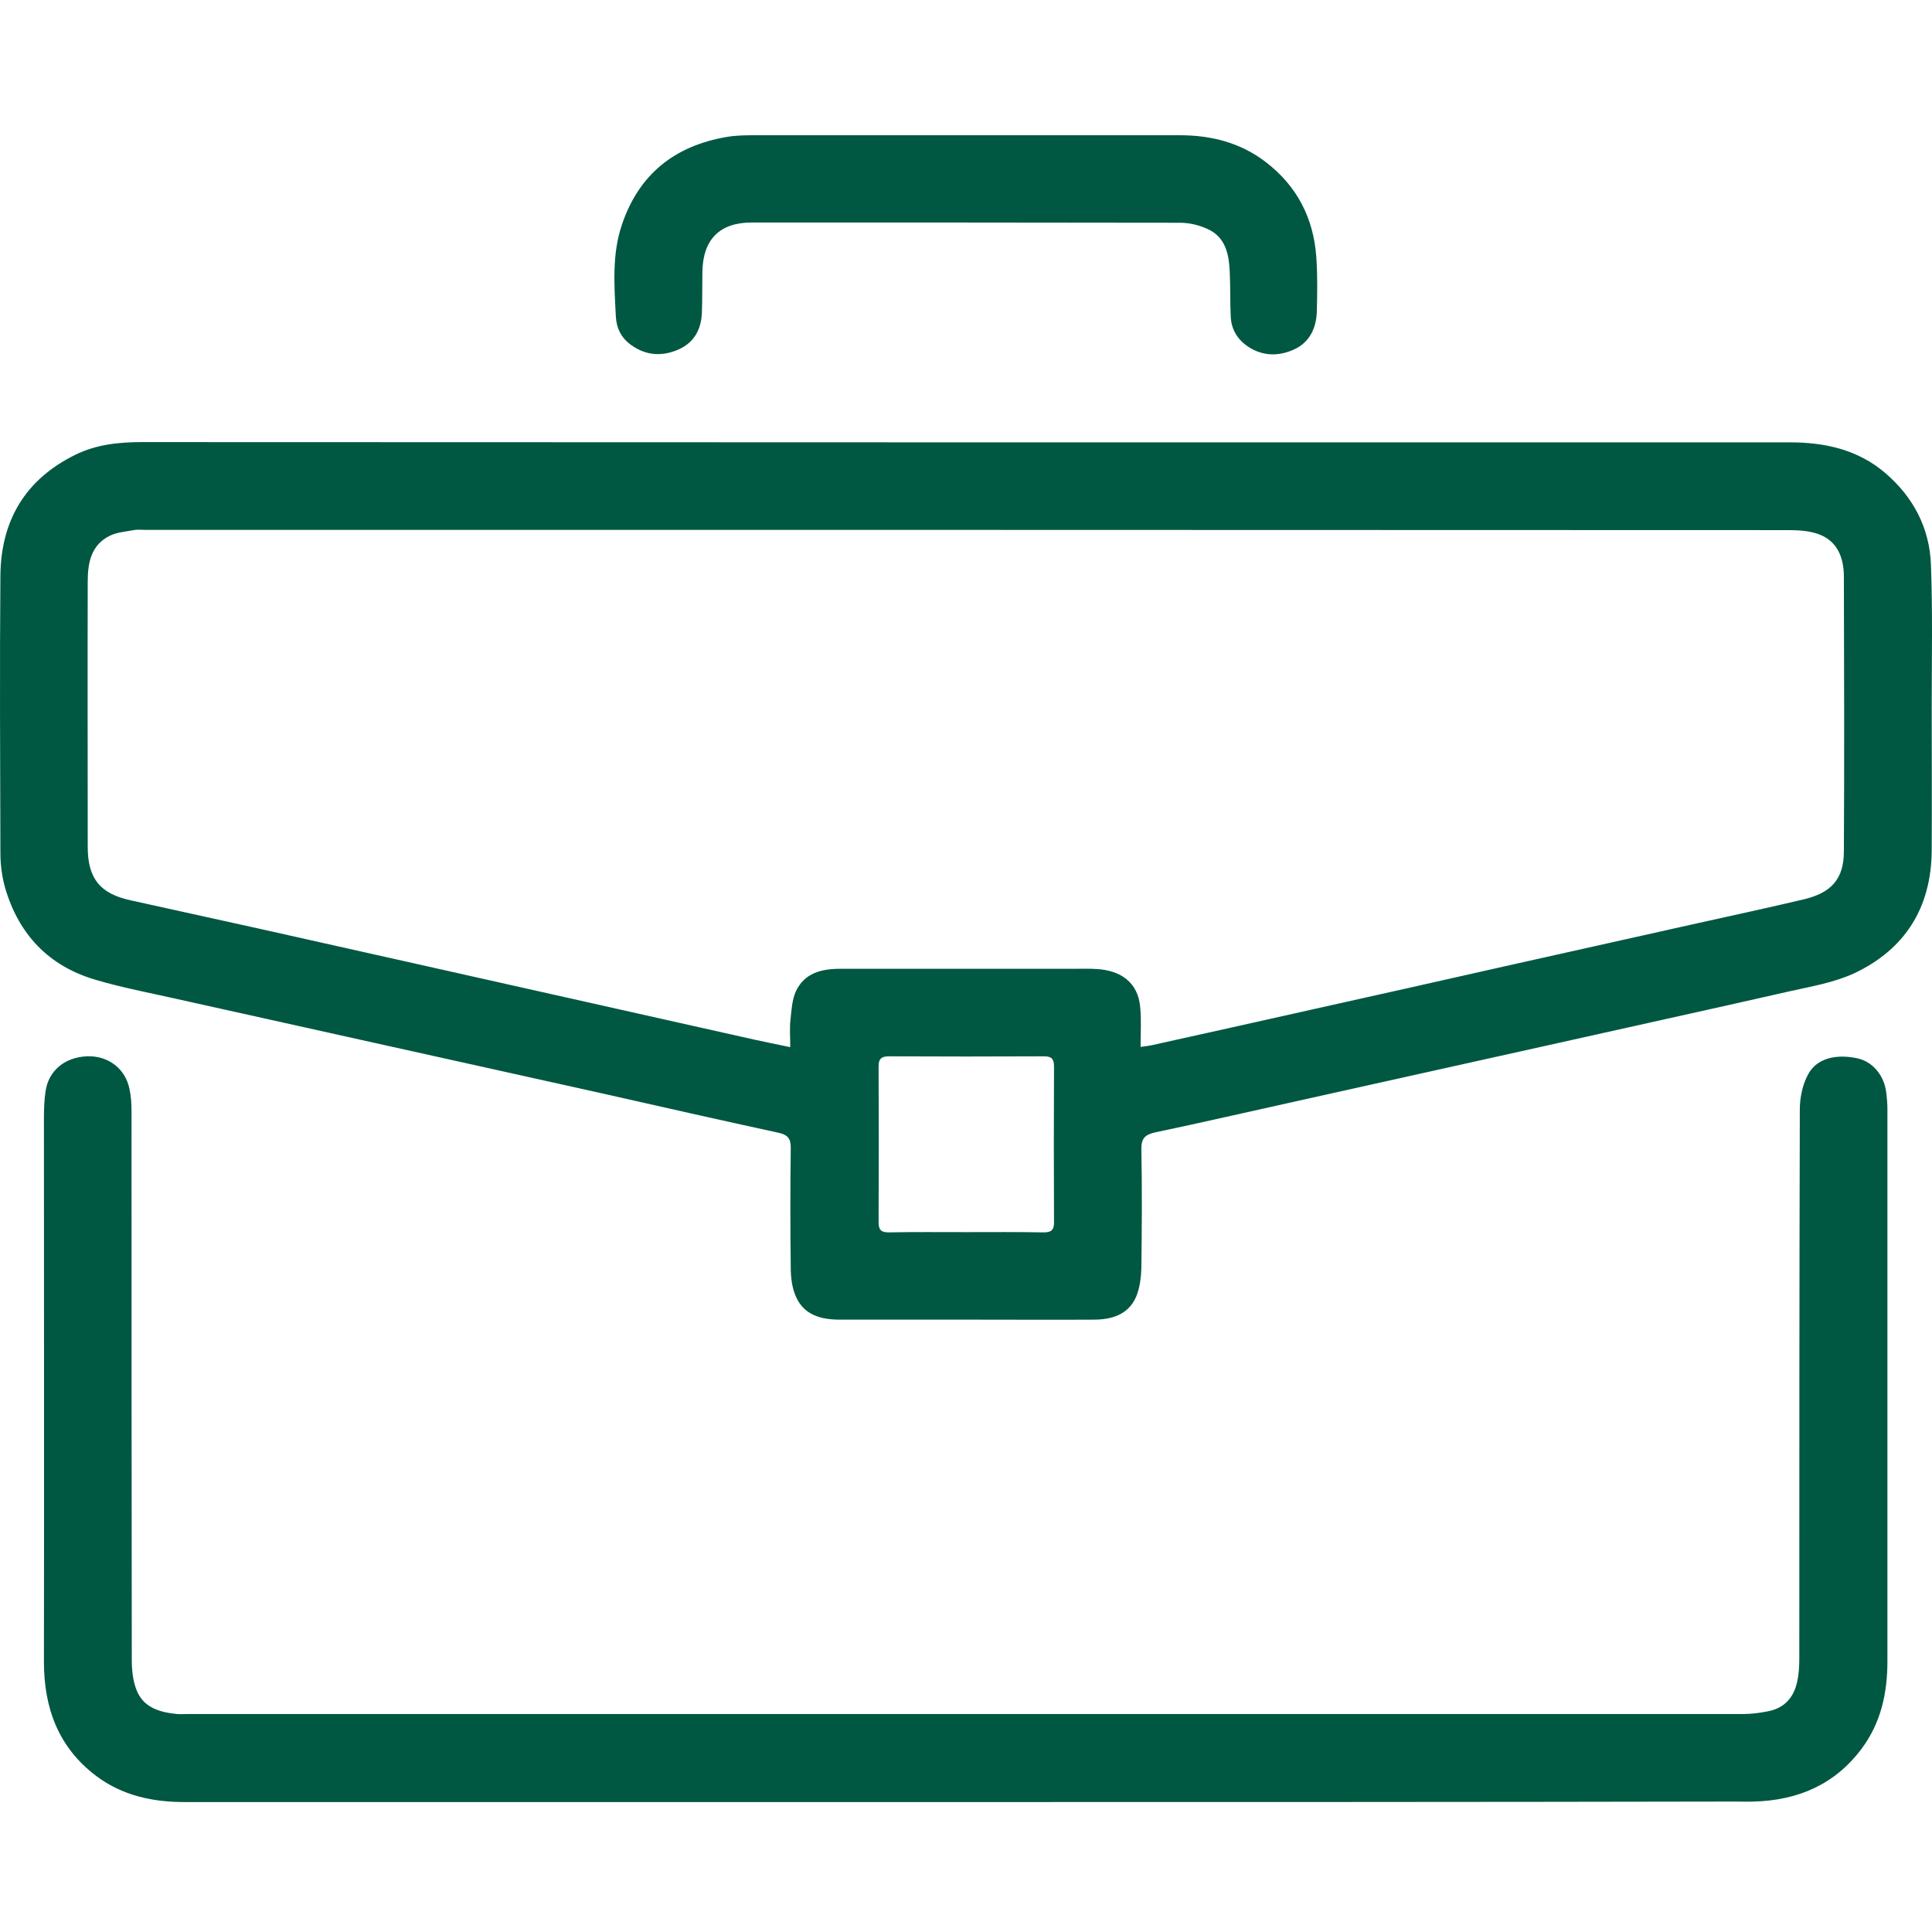
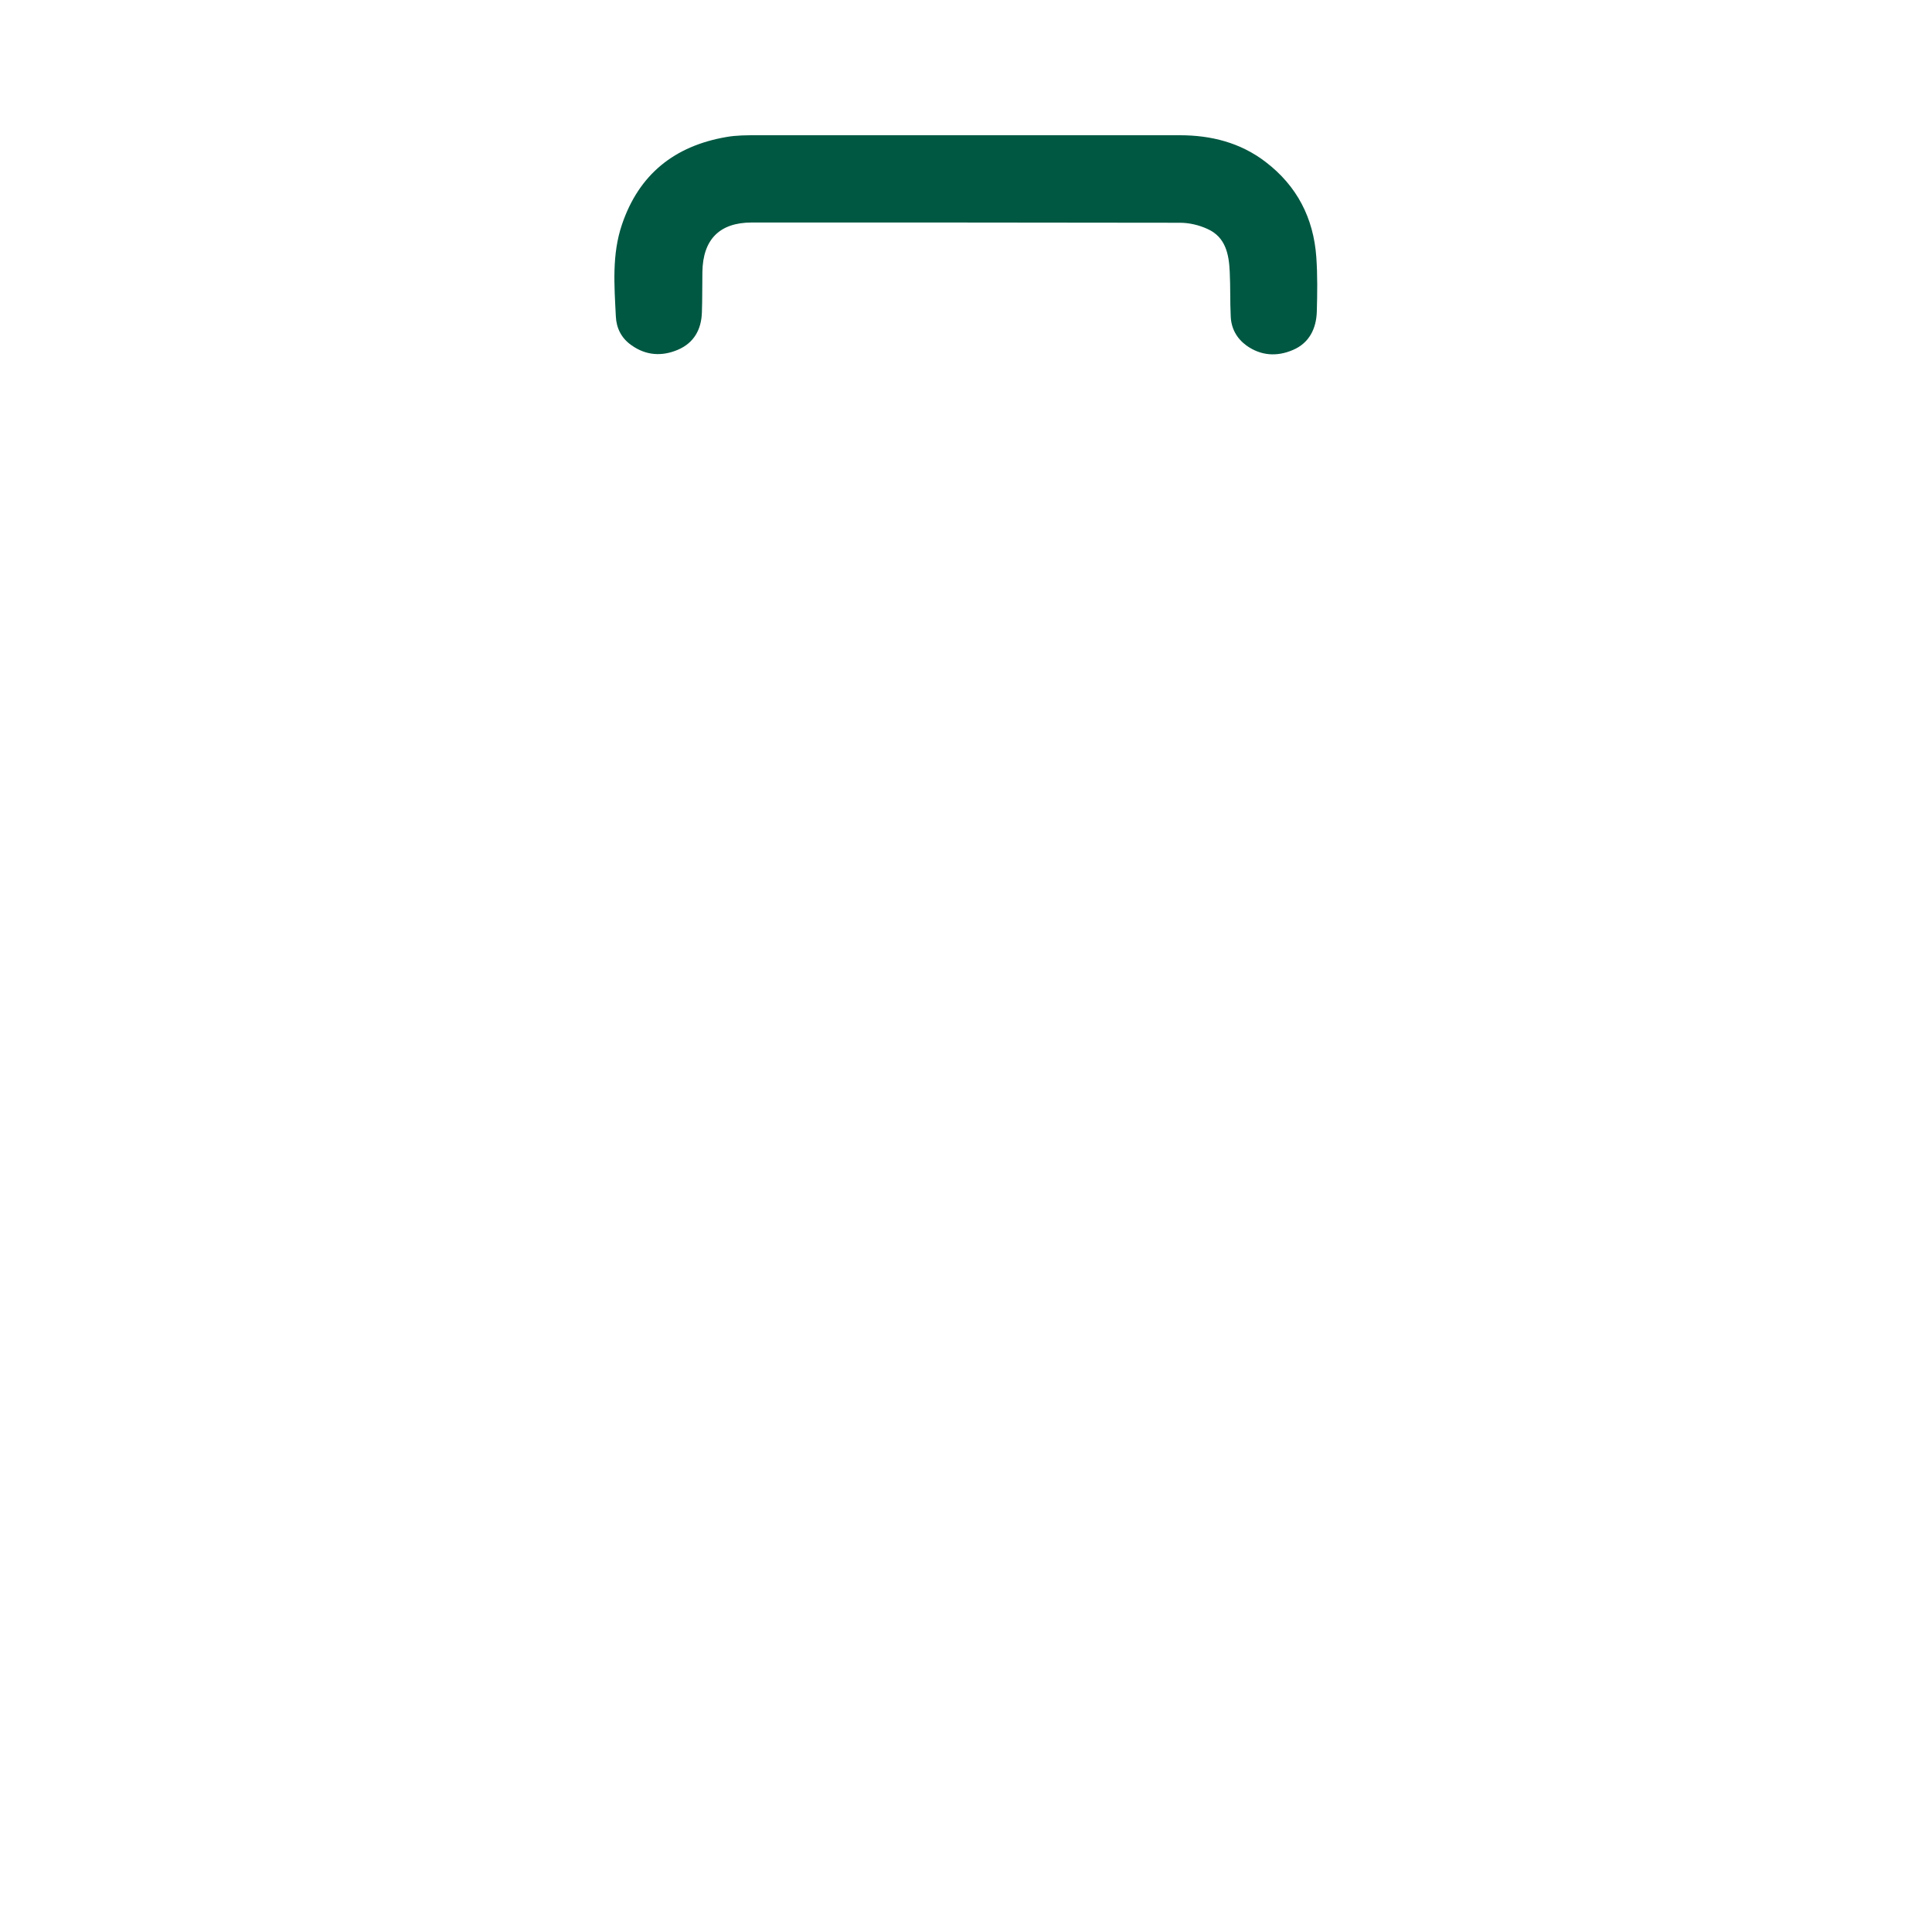
<svg xmlns="http://www.w3.org/2000/svg" width="100" height="100" viewBox="0 0 100 100" fill="none">
  <g clip-path="url(#clip0_5647_1760)">
-     <path d="M49.996 22.896H92.631C94.45 22.896 96.15 23.265 97.573 24.476C99.036 25.727 99.88 27.334 99.946 29.244C100.038 31.693 99.985 34.143 99.985 36.593C99.985 39.042 99.999 41.571 99.985 44.047C99.959 46.983 98.602 49.143 95.966 50.381C94.938 50.855 93.778 51.053 92.658 51.303C88.374 52.278 84.091 53.213 79.808 54.174C75.577 55.109 71.347 56.057 67.129 56.992C64.678 57.532 62.24 58.099 59.789 58.612C59.248 58.731 59.064 58.942 59.077 59.508C59.117 61.536 59.103 63.577 59.077 65.606C59.064 66.119 58.998 66.672 58.8 67.133C58.392 68.055 57.535 68.305 56.599 68.305C54.596 68.318 52.606 68.305 50.603 68.305H43.473C42.524 68.305 41.628 68.081 41.206 67.133C40.995 66.672 40.929 66.119 40.929 65.606C40.903 63.551 40.903 61.496 40.929 59.442C40.942 58.928 40.771 58.731 40.27 58.626C37.239 57.967 34.208 57.282 31.177 56.597C27.5 55.781 23.823 54.964 20.146 54.148C16.469 53.331 12.791 52.515 9.115 51.698C7.718 51.382 6.307 51.119 4.937 50.711C2.512 49.999 0.957 48.353 0.258 45.93C0.1 45.364 0.021 44.745 0.021 44.152C0.008 39.371 -0.019 34.578 0.021 29.797C0.047 26.952 1.299 24.819 3.896 23.541C4.989 23.001 6.162 22.883 7.362 22.883C21.569 22.883 35.789 22.896 49.996 22.896ZM59.037 54.187C59.327 54.148 59.446 54.135 59.578 54.108C62.332 53.502 65.087 52.883 67.854 52.264C71.162 51.527 74.47 50.789 77.778 50.039C81.139 49.288 84.5 48.538 87.86 47.787C89.692 47.379 91.537 46.983 93.369 46.549C94.806 46.206 95.439 45.482 95.439 44.06C95.465 39.332 95.452 34.604 95.439 29.876C95.439 28.901 95.135 28.019 94.134 27.65C93.633 27.466 93.066 27.439 92.526 27.439C64.177 27.426 35.829 27.426 7.48 27.426C7.296 27.426 7.098 27.4 6.914 27.439C6.505 27.519 6.083 27.545 5.714 27.716C4.713 28.19 4.541 29.125 4.541 30.1C4.528 34.683 4.541 39.253 4.541 43.836C4.541 45.482 5.187 46.259 6.769 46.602C11.276 47.589 15.783 48.59 20.277 49.604C26.524 51 32.771 52.409 39.018 53.805C39.611 53.937 40.218 54.056 40.903 54.2C40.903 53.66 40.863 53.2 40.916 52.765C40.969 52.278 40.995 51.777 41.18 51.343C41.614 50.368 42.511 50.144 43.486 50.144H55.584C55.98 50.144 56.375 50.131 56.771 50.157C57.917 50.223 58.932 50.776 59.024 52.212C59.077 52.831 59.037 53.463 59.037 54.187ZM49.996 63.775C51.341 63.775 52.672 63.762 54.016 63.788C54.398 63.788 54.556 63.683 54.556 63.274C54.543 60.588 54.543 57.888 54.556 55.201C54.556 54.819 54.438 54.675 54.042 54.675C51.367 54.688 48.692 54.688 46.016 54.675C45.634 54.675 45.476 54.793 45.476 55.188C45.489 57.875 45.489 60.575 45.476 63.261C45.476 63.643 45.595 63.788 45.99 63.788C47.321 63.762 48.652 63.775 49.996 63.775Z" fill="#005842" />
-     <path d="M49.996 93.274H9.563C7.902 93.274 6.347 92.945 4.989 91.931C3.026 90.456 2.274 88.414 2.274 86.017C2.288 76.641 2.274 67.264 2.274 57.874C2.274 57.426 2.288 56.965 2.353 56.517C2.498 55.424 3.342 54.726 4.502 54.673C5.596 54.634 6.492 55.306 6.703 56.372C6.782 56.741 6.808 57.123 6.808 57.492C6.808 66.961 6.808 76.443 6.821 85.912C6.821 86.426 6.874 86.979 7.058 87.453C7.414 88.388 8.258 88.625 9.154 88.717C9.338 88.731 9.536 88.717 9.721 88.717H90.233C90.641 88.717 91.063 88.665 91.458 88.586C92.315 88.441 92.829 87.901 93.013 87.084C93.106 86.689 93.132 86.268 93.132 85.846C93.132 76.377 93.132 66.895 93.158 57.426C93.158 56.833 93.29 56.175 93.567 55.648C93.989 54.805 94.977 54.529 96.137 54.779C96.901 54.937 97.507 55.635 97.626 56.504C97.666 56.807 97.692 57.11 97.692 57.4V85.991C97.692 87.624 97.362 89.165 96.361 90.508C94.977 92.365 93.066 93.182 90.799 93.248C90.443 93.261 90.088 93.248 89.719 93.248C76.5 93.274 63.255 93.274 49.996 93.274Z" fill="#005842" />
    <path d="M50.037 7H61.068C62.689 7 64.204 7.382 65.509 8.383C67.13 9.621 67.987 11.28 68.132 13.308C68.198 14.243 68.184 15.192 68.158 16.127C68.132 17.009 67.763 17.76 66.919 18.115C66.089 18.471 65.259 18.418 64.507 17.878C64.007 17.509 63.73 16.996 63.703 16.39C63.664 15.626 63.69 14.849 63.651 14.072C63.611 13.163 63.44 12.268 62.491 11.847C62.056 11.649 61.555 11.53 61.081 11.53C53.687 11.517 46.307 11.517 38.913 11.517C37.239 11.517 36.383 12.4 36.356 14.072C36.343 14.77 36.356 15.468 36.33 16.166C36.304 17.049 35.922 17.747 35.091 18.102C34.261 18.458 33.431 18.405 32.679 17.865C32.166 17.509 31.902 16.983 31.876 16.377C31.797 14.783 31.665 13.177 32.192 11.623C33.075 9.015 34.92 7.553 37.595 7.092C38.109 7 38.65 7 39.177 7C42.801 7 46.412 7 50.037 7Z" fill="#005842" />
  </g>
  <defs>
    <clipPath id="clip0_5647_1760">
      <rect width="100" height="100" fill="white" />
    </clipPath>
  </defs>
</svg>